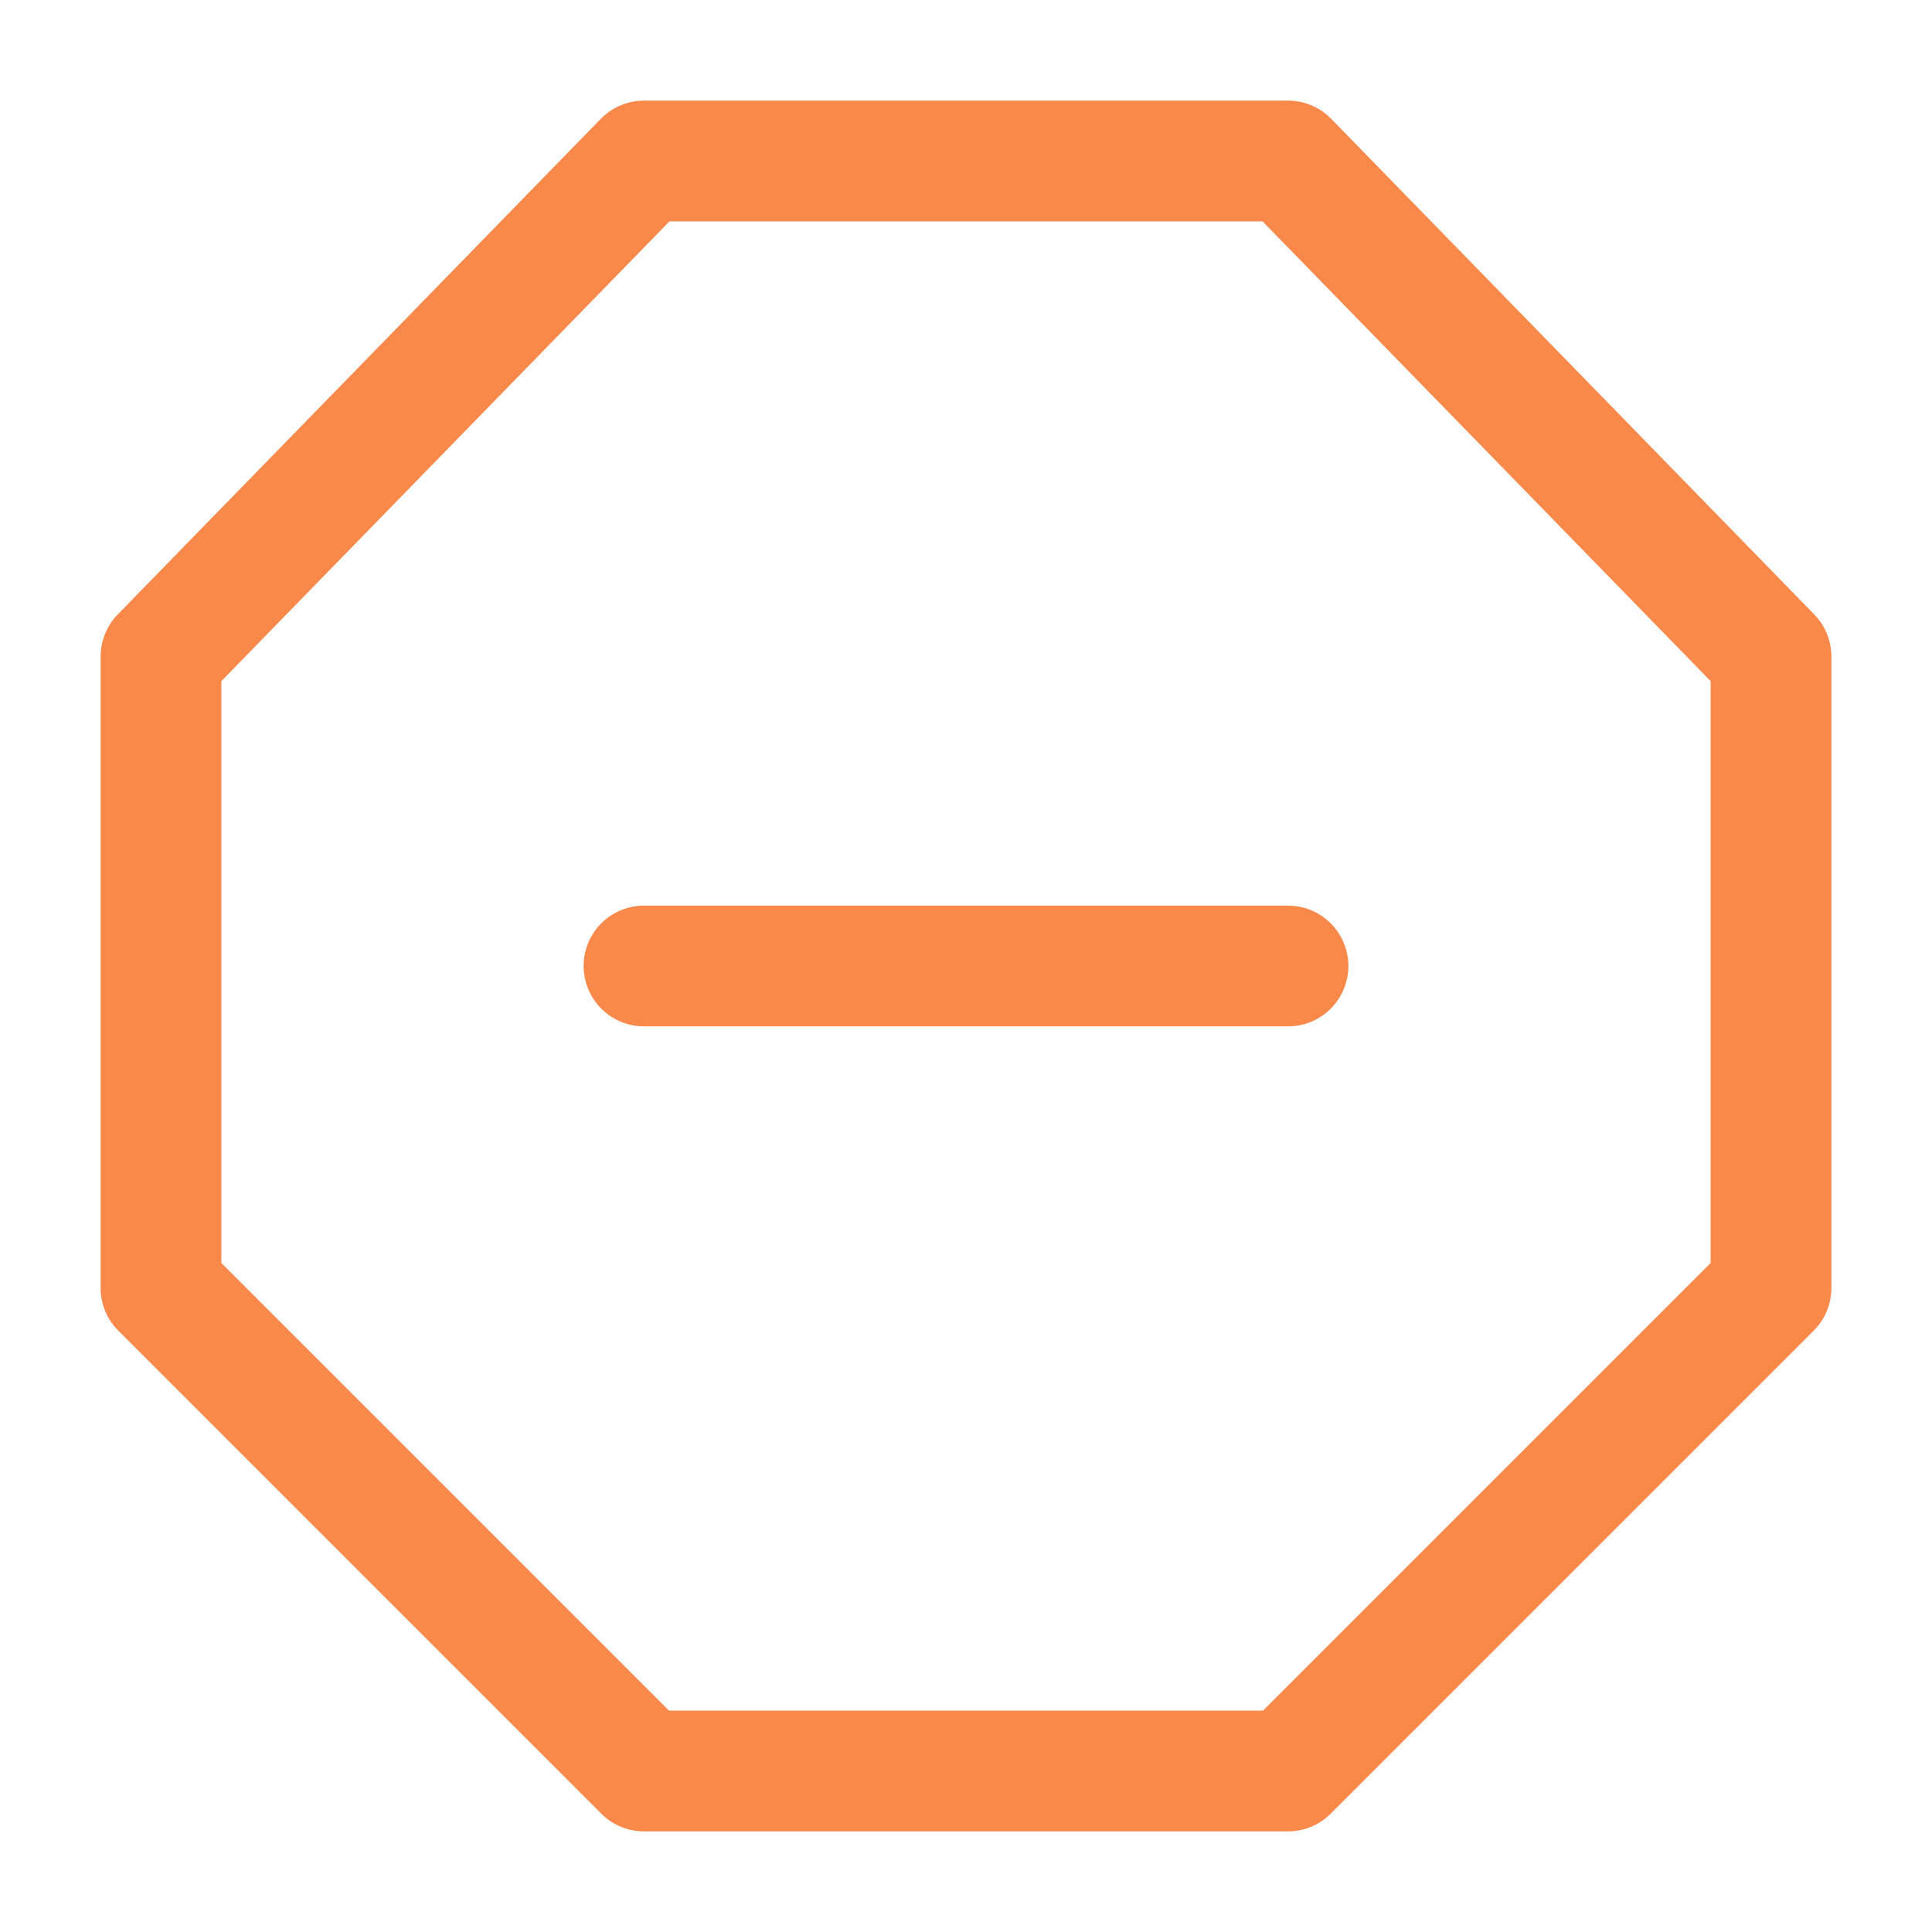
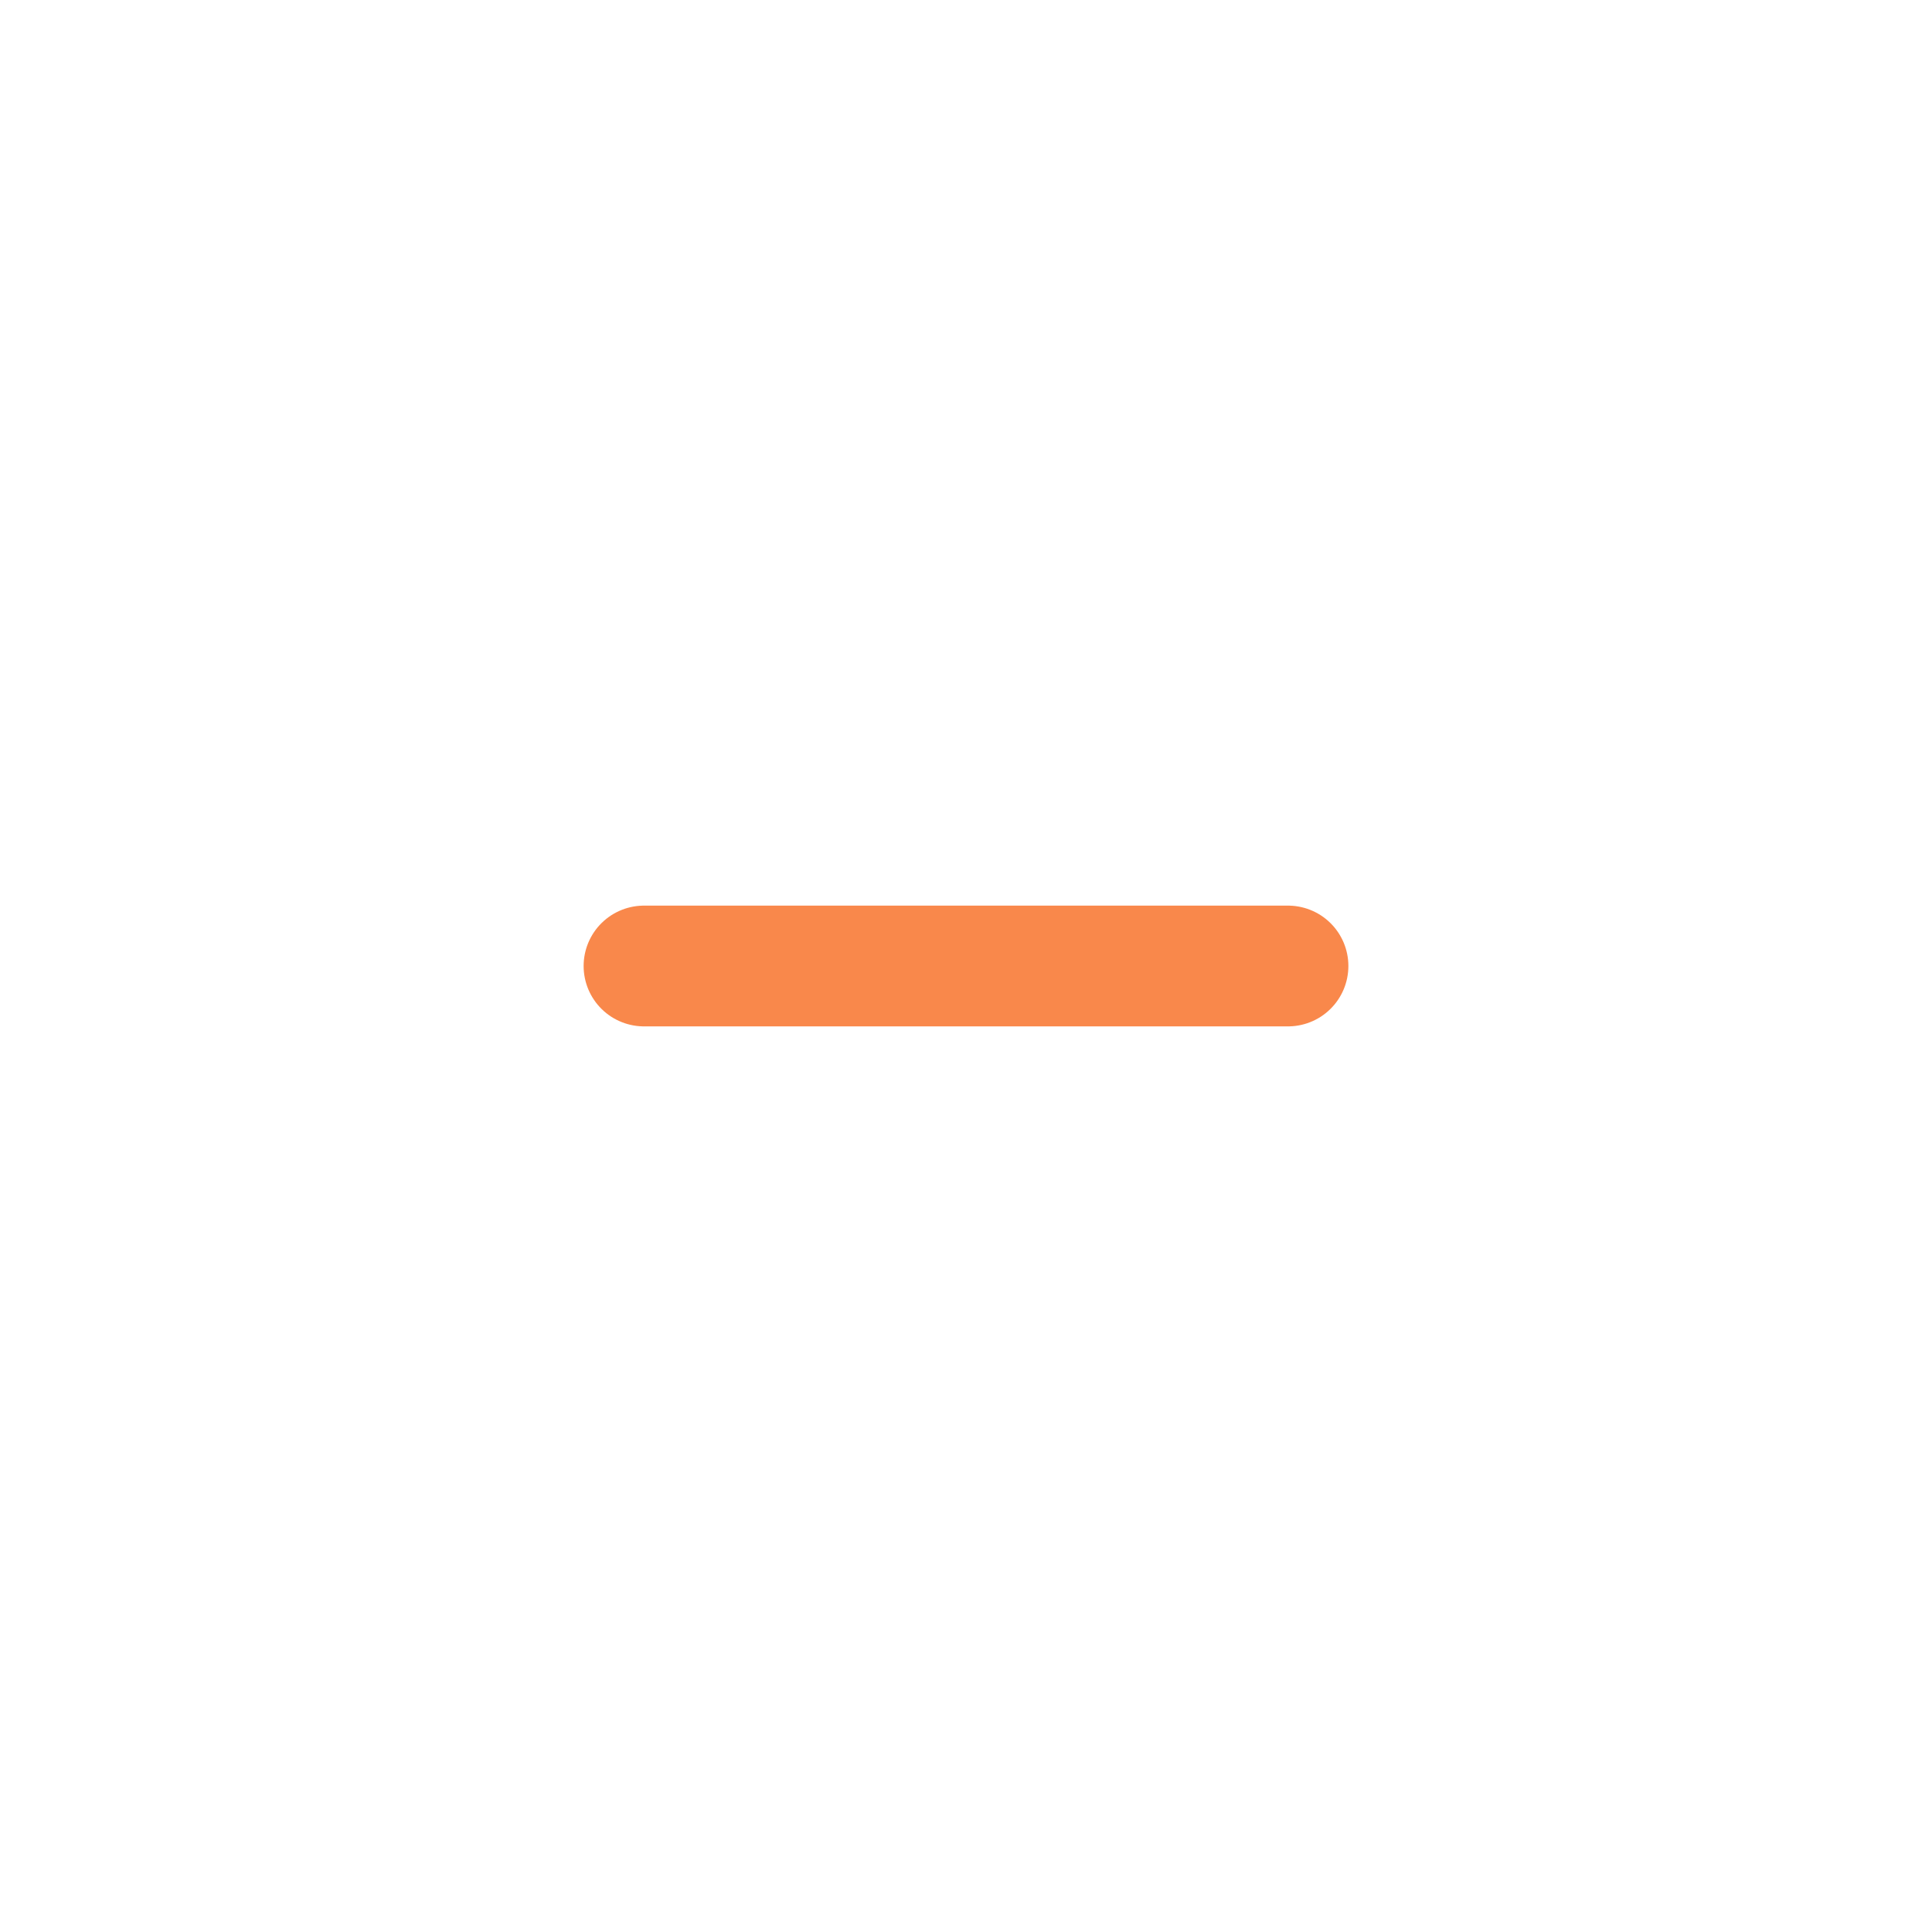
<svg xmlns="http://www.w3.org/2000/svg" width="48" height="48" viewBox="0 0 48 48" fill="none">
-   <path d="M16 4L4 16.312V32L16 44H32L44 32V16.312L32 4H16Z" stroke="#F9884B" stroke-width="3" stroke-linecap="round" stroke-linejoin="round" />
  <path d="M32 24H16" stroke="#F9884B" stroke-width="3" stroke-linecap="round" stroke-linejoin="round" />
</svg>